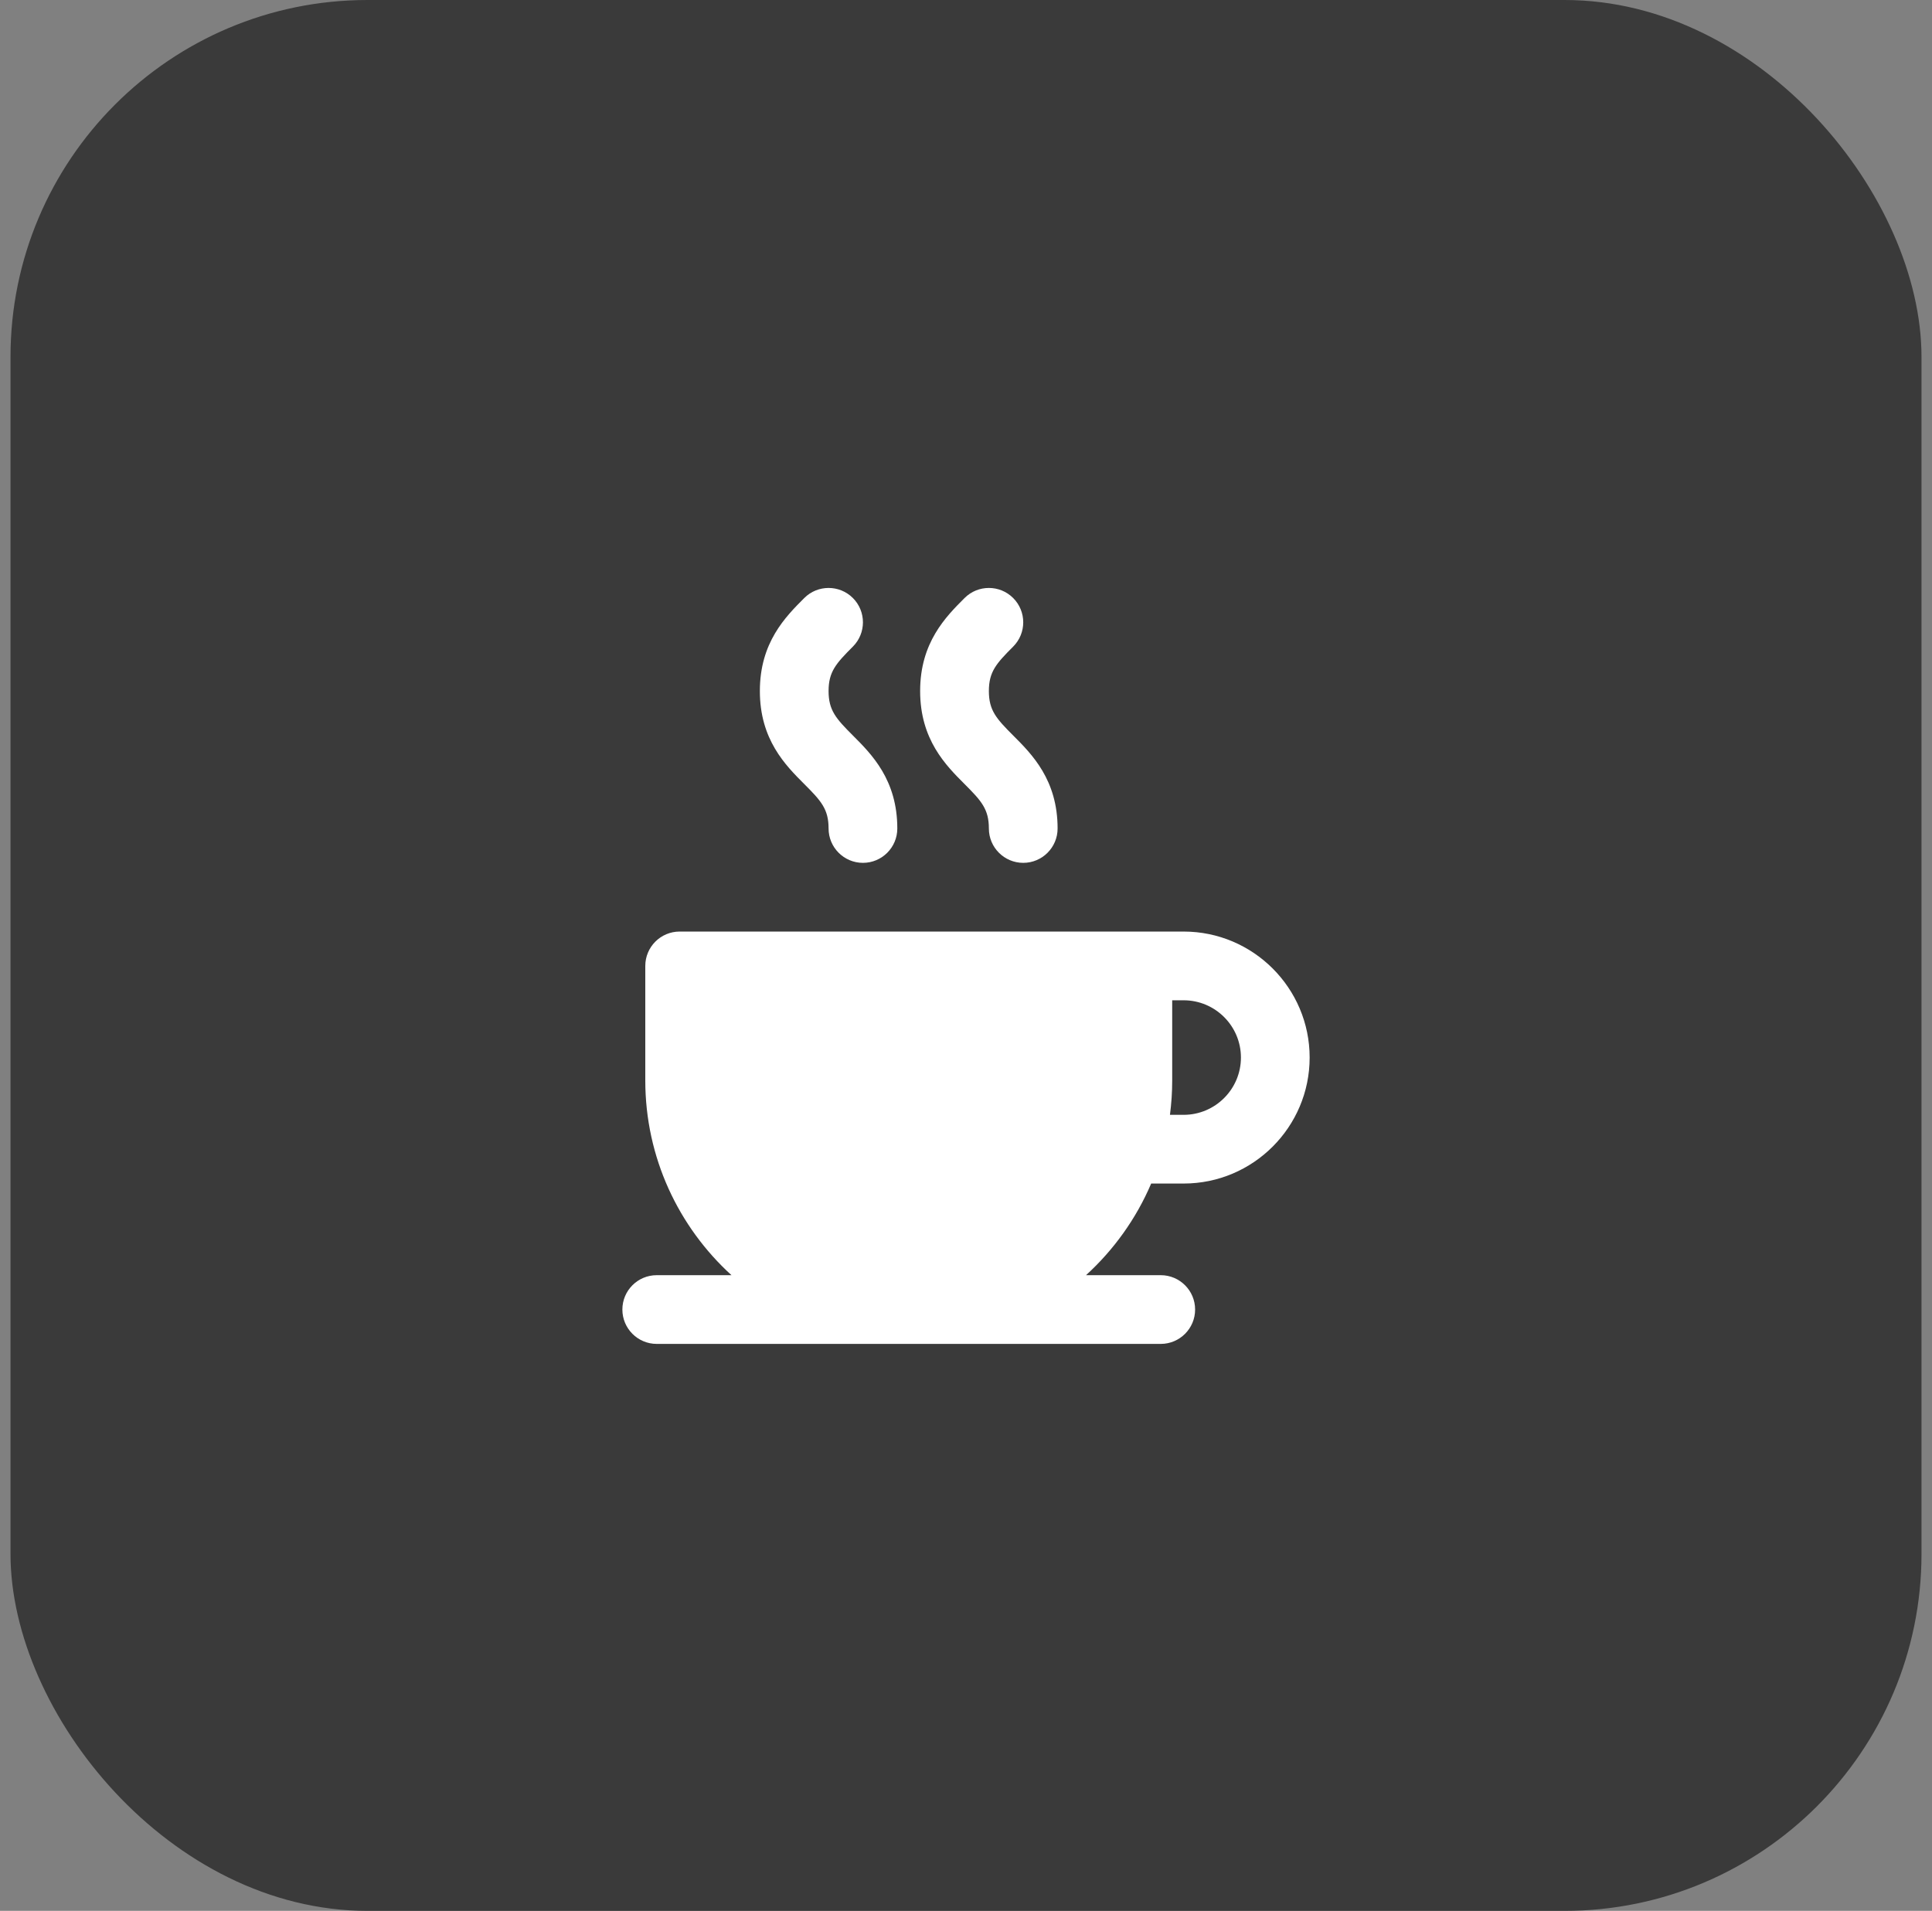
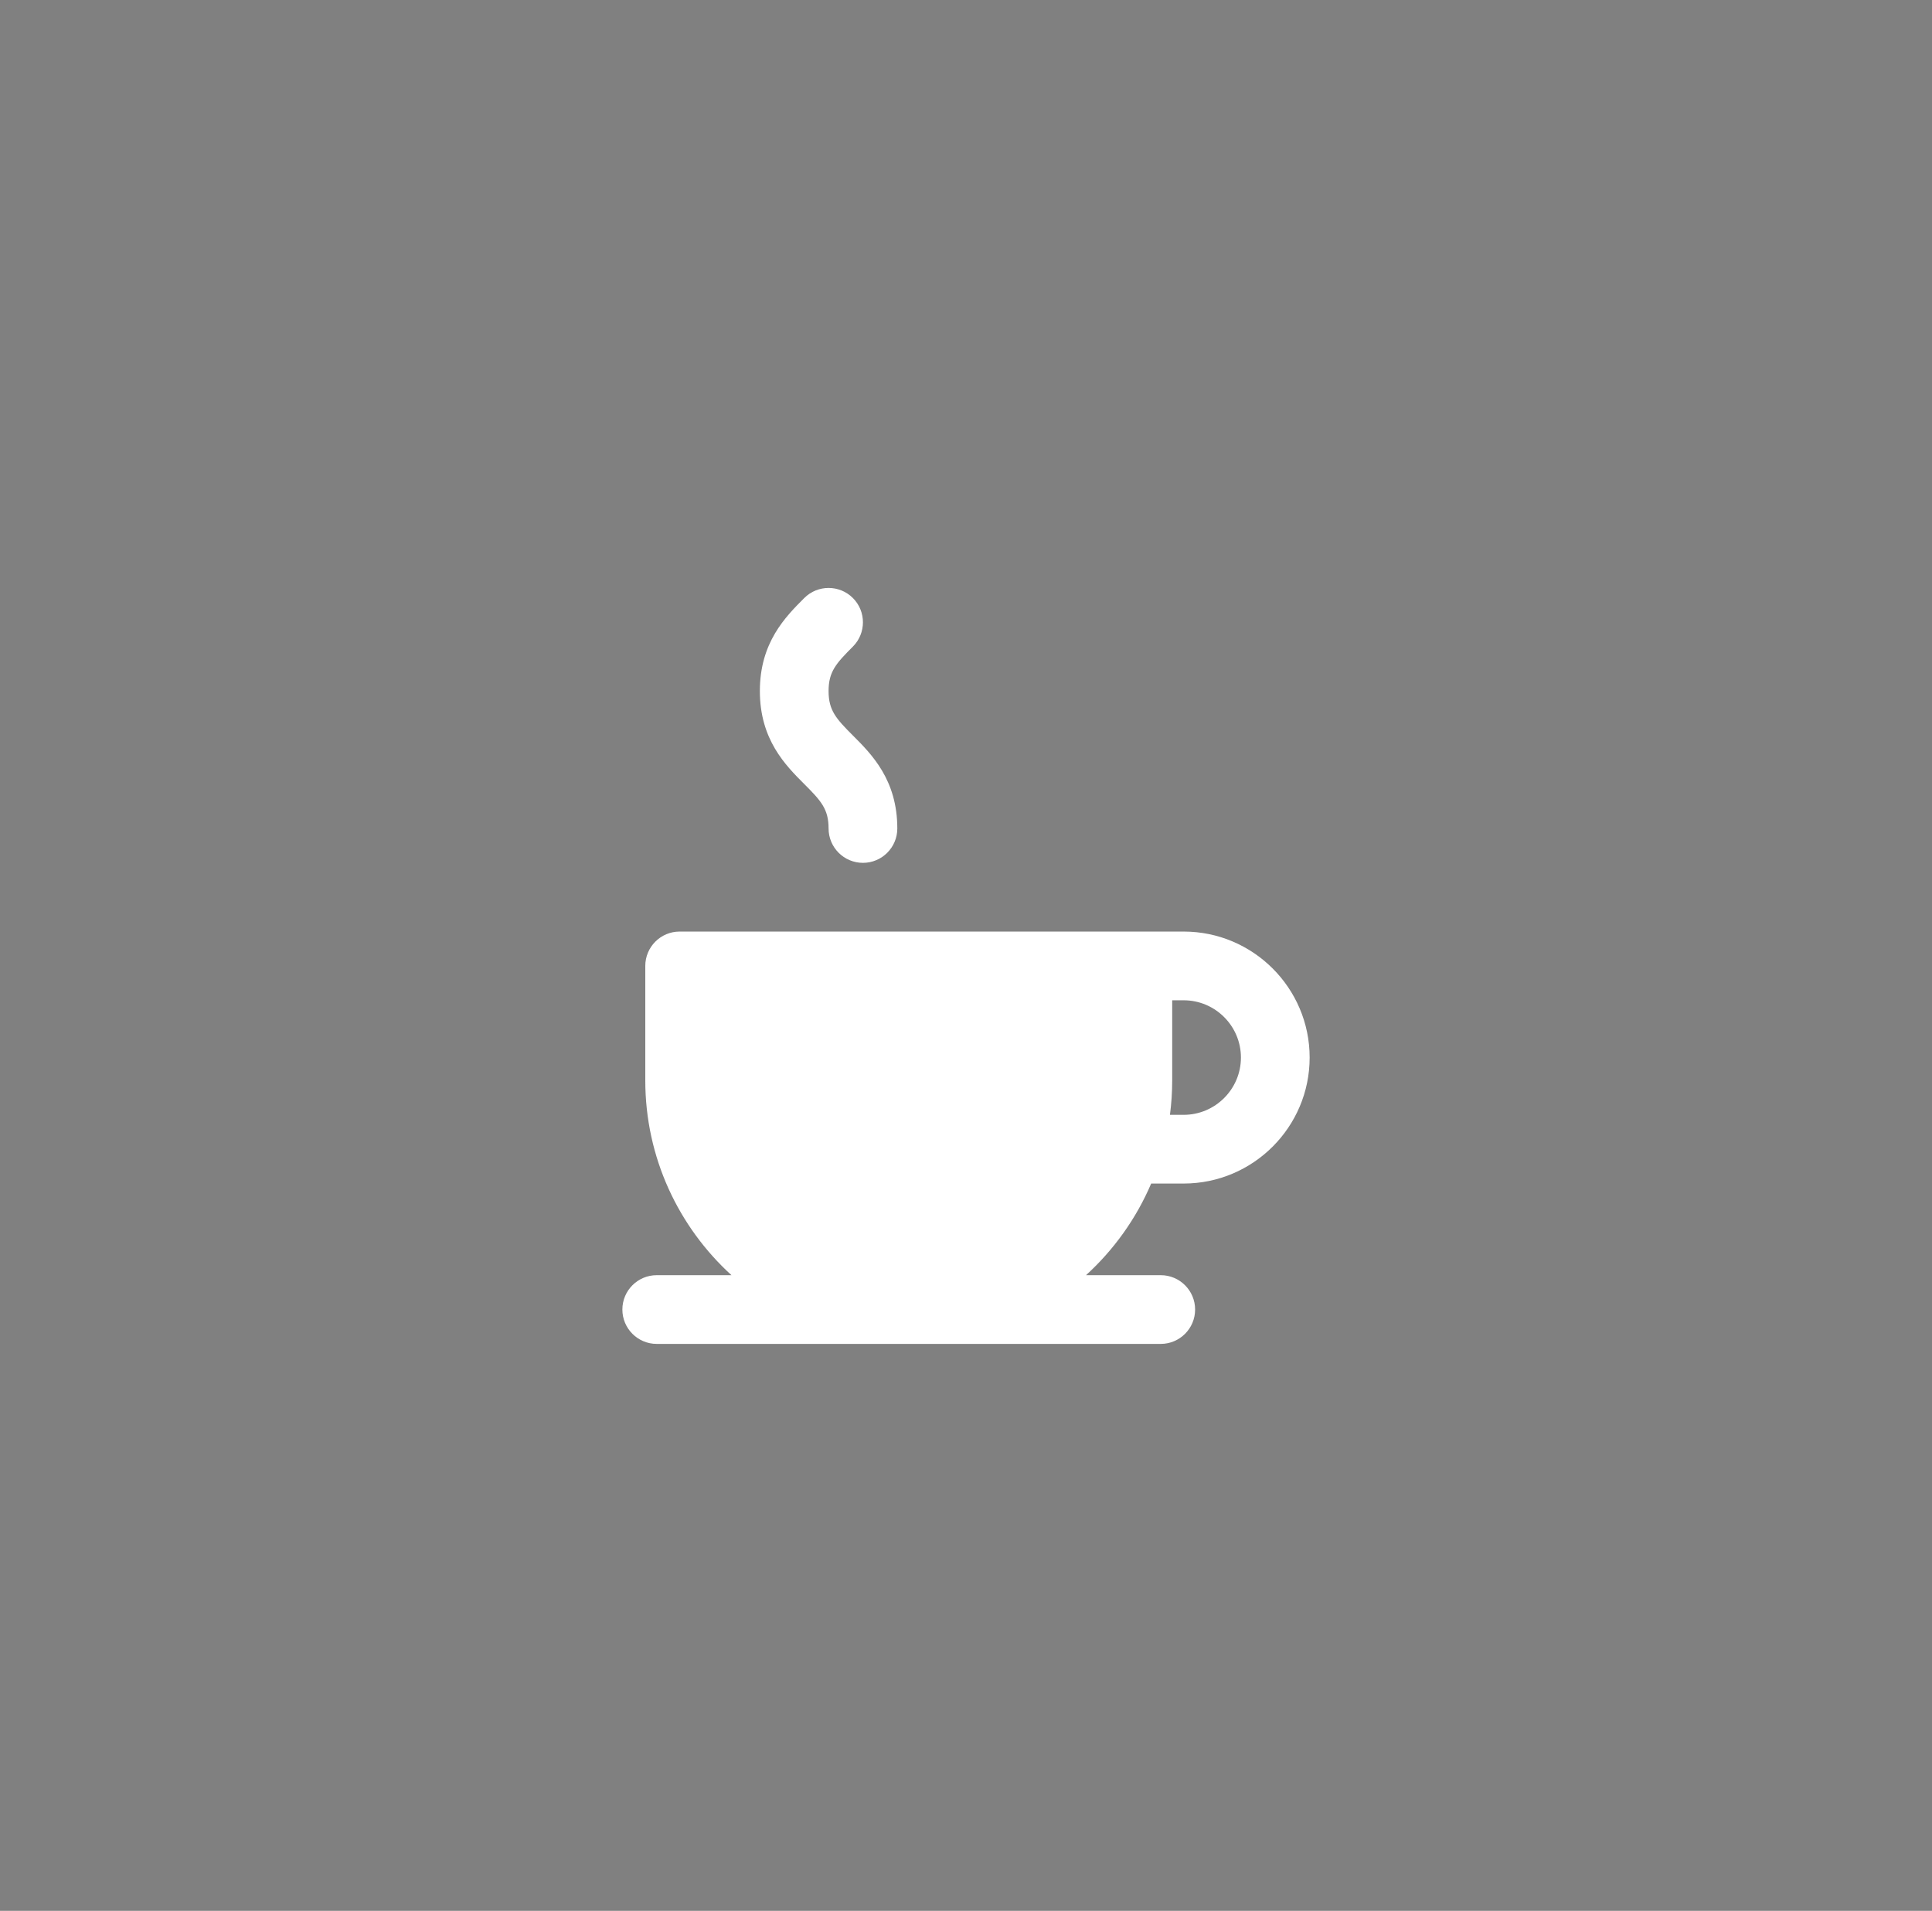
<svg xmlns="http://www.w3.org/2000/svg" width="92" height="91" viewBox="0 0 92 91" fill="none">
  <rect x="0" y="0" width="92" height="91" fill="#808080" stroke="none" />
-   <rect x="0.5" width="91" height="91" rx="17" fill="#3A3A3A" />
  <path d="M40.613 35.025C39.811 34.222 39.456 33.829 39.456 32.909C39.456 31.989 39.811 31.596 40.613 30.793C41.252 30.154 41.252 29.118 40.614 28.479C39.975 27.84 38.938 27.84 38.299 28.479C37.406 29.372 36.183 30.595 36.184 32.909C36.183 35.223 37.406 36.446 38.299 37.339C39.102 38.141 39.456 38.535 39.456 39.454C39.456 40.358 40.189 41.091 41.093 41.091C41.996 41.091 42.729 40.358 42.729 39.454C42.729 37.14 41.506 35.917 40.613 35.025Z" fill="white" />
-   <path d="M48.246 35.025C47.444 34.222 47.089 33.829 47.089 32.909C47.089 31.989 47.444 31.596 48.246 30.793C48.885 30.154 48.885 29.118 48.246 28.479C47.608 27.84 46.571 27.84 45.932 28.479C45.039 29.372 43.816 30.595 43.816 32.909C43.816 35.223 45.039 36.446 45.932 37.339C46.734 38.141 47.089 38.535 47.089 39.454C47.089 40.358 47.822 41.091 48.726 41.091C49.629 41.091 50.362 40.358 50.362 39.454C50.362 37.14 49.139 35.917 48.246 35.025Z" fill="white" />
  <path d="M54.818 56.363H56.364C56.366 56.363 56.367 56.363 56.368 56.363C59.675 56.361 62.364 53.67 62.364 50.363C62.364 47.055 59.672 44.363 56.364 44.363H54.182H32.364C31.46 44.363 30.728 45.096 30.728 46V51.454C30.728 55.124 32.312 58.431 34.832 60.727H31.273C30.369 60.727 29.637 61.459 29.637 62.363C29.637 63.267 30.369 64 31.273 64H43.273H55.273C56.177 64 56.91 63.267 56.91 62.363C56.91 61.46 56.177 60.727 55.273 60.727H51.715C53.039 59.52 54.105 58.034 54.818 56.363ZM55.819 51.454V47.636H56.364C57.868 47.636 59.092 48.86 59.092 50.363C59.092 51.867 57.868 53.091 56.364 53.091C56.363 53.091 56.363 53.091 56.362 53.091H55.712C55.782 52.555 55.819 52.009 55.819 51.454Z" fill="white" />
</svg>